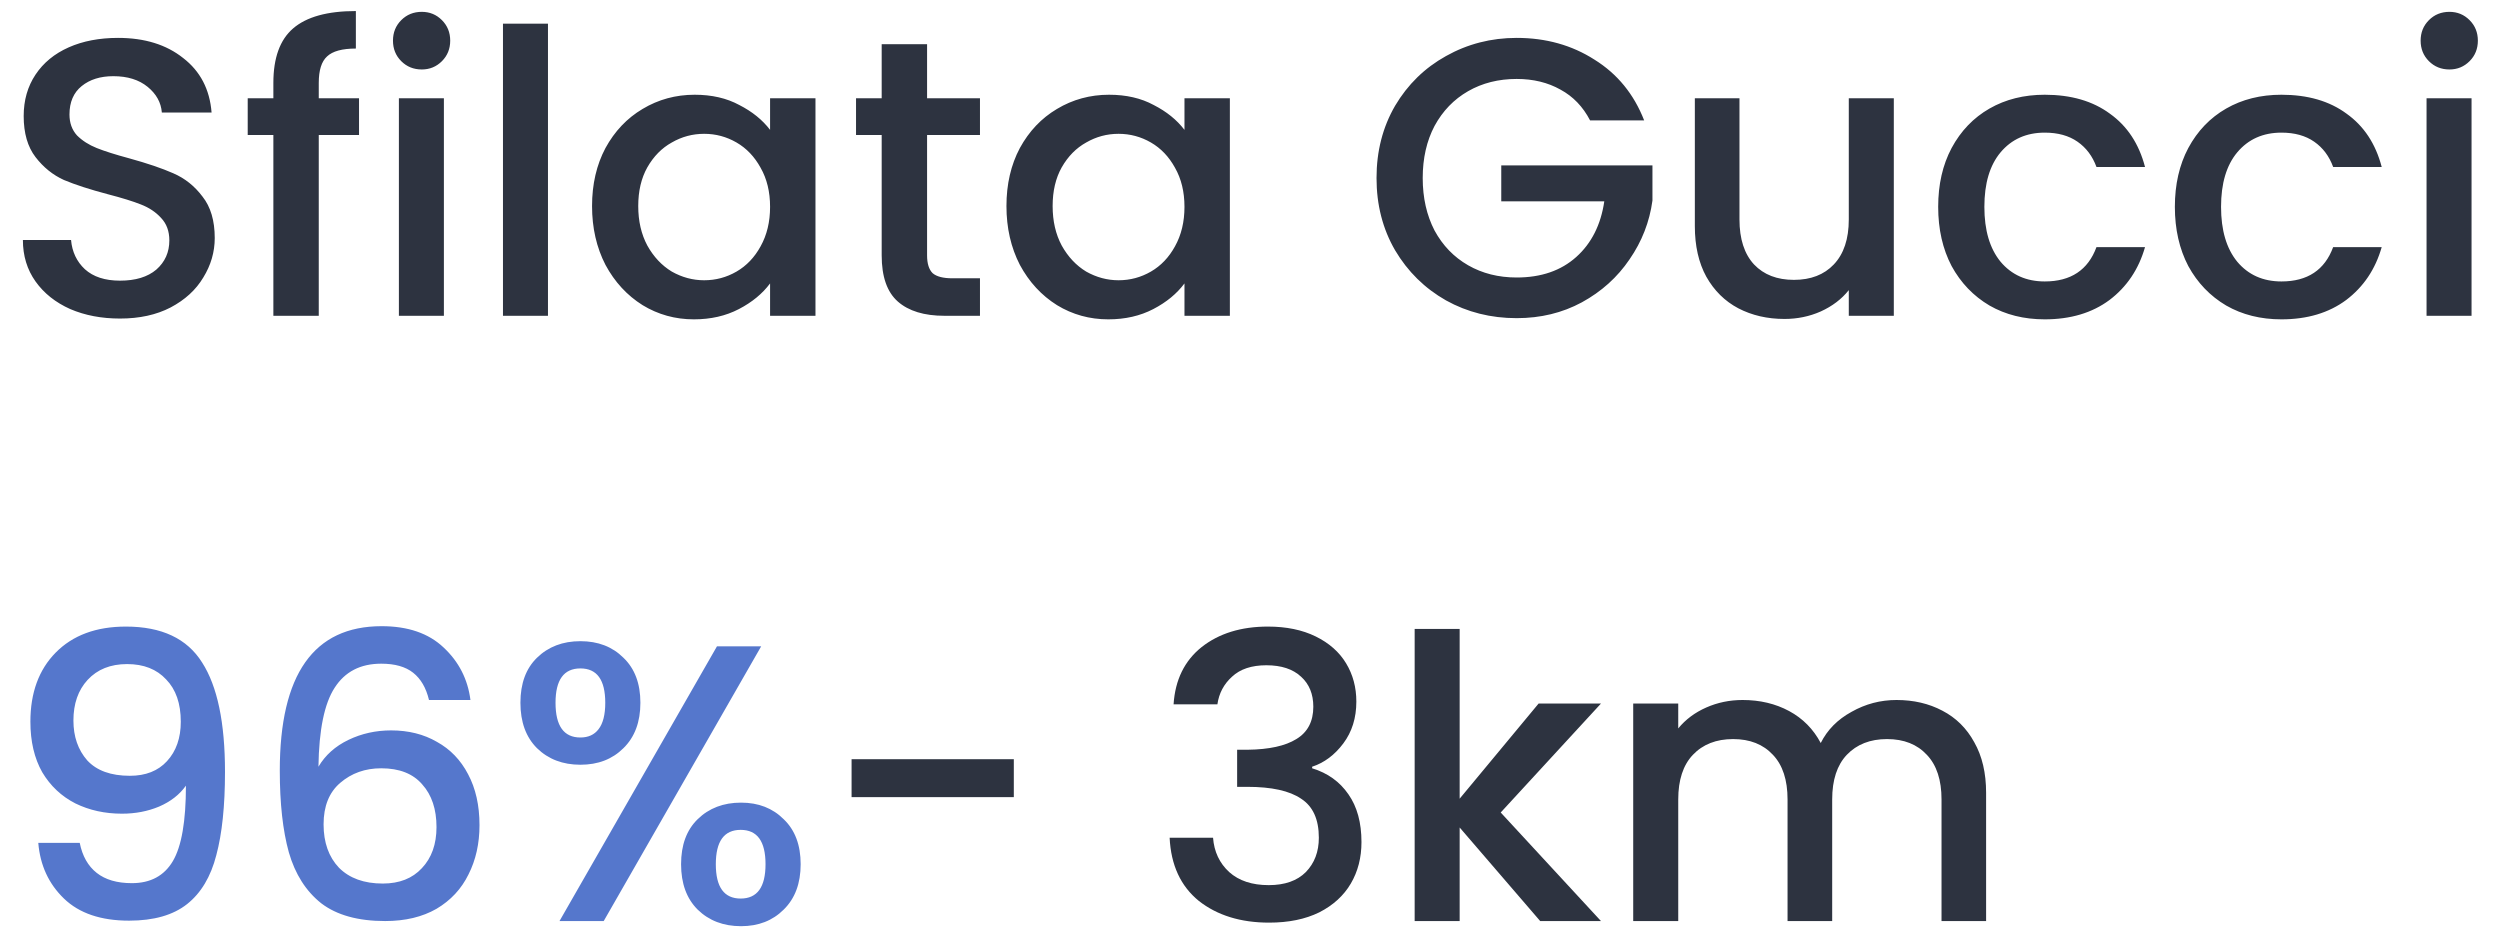
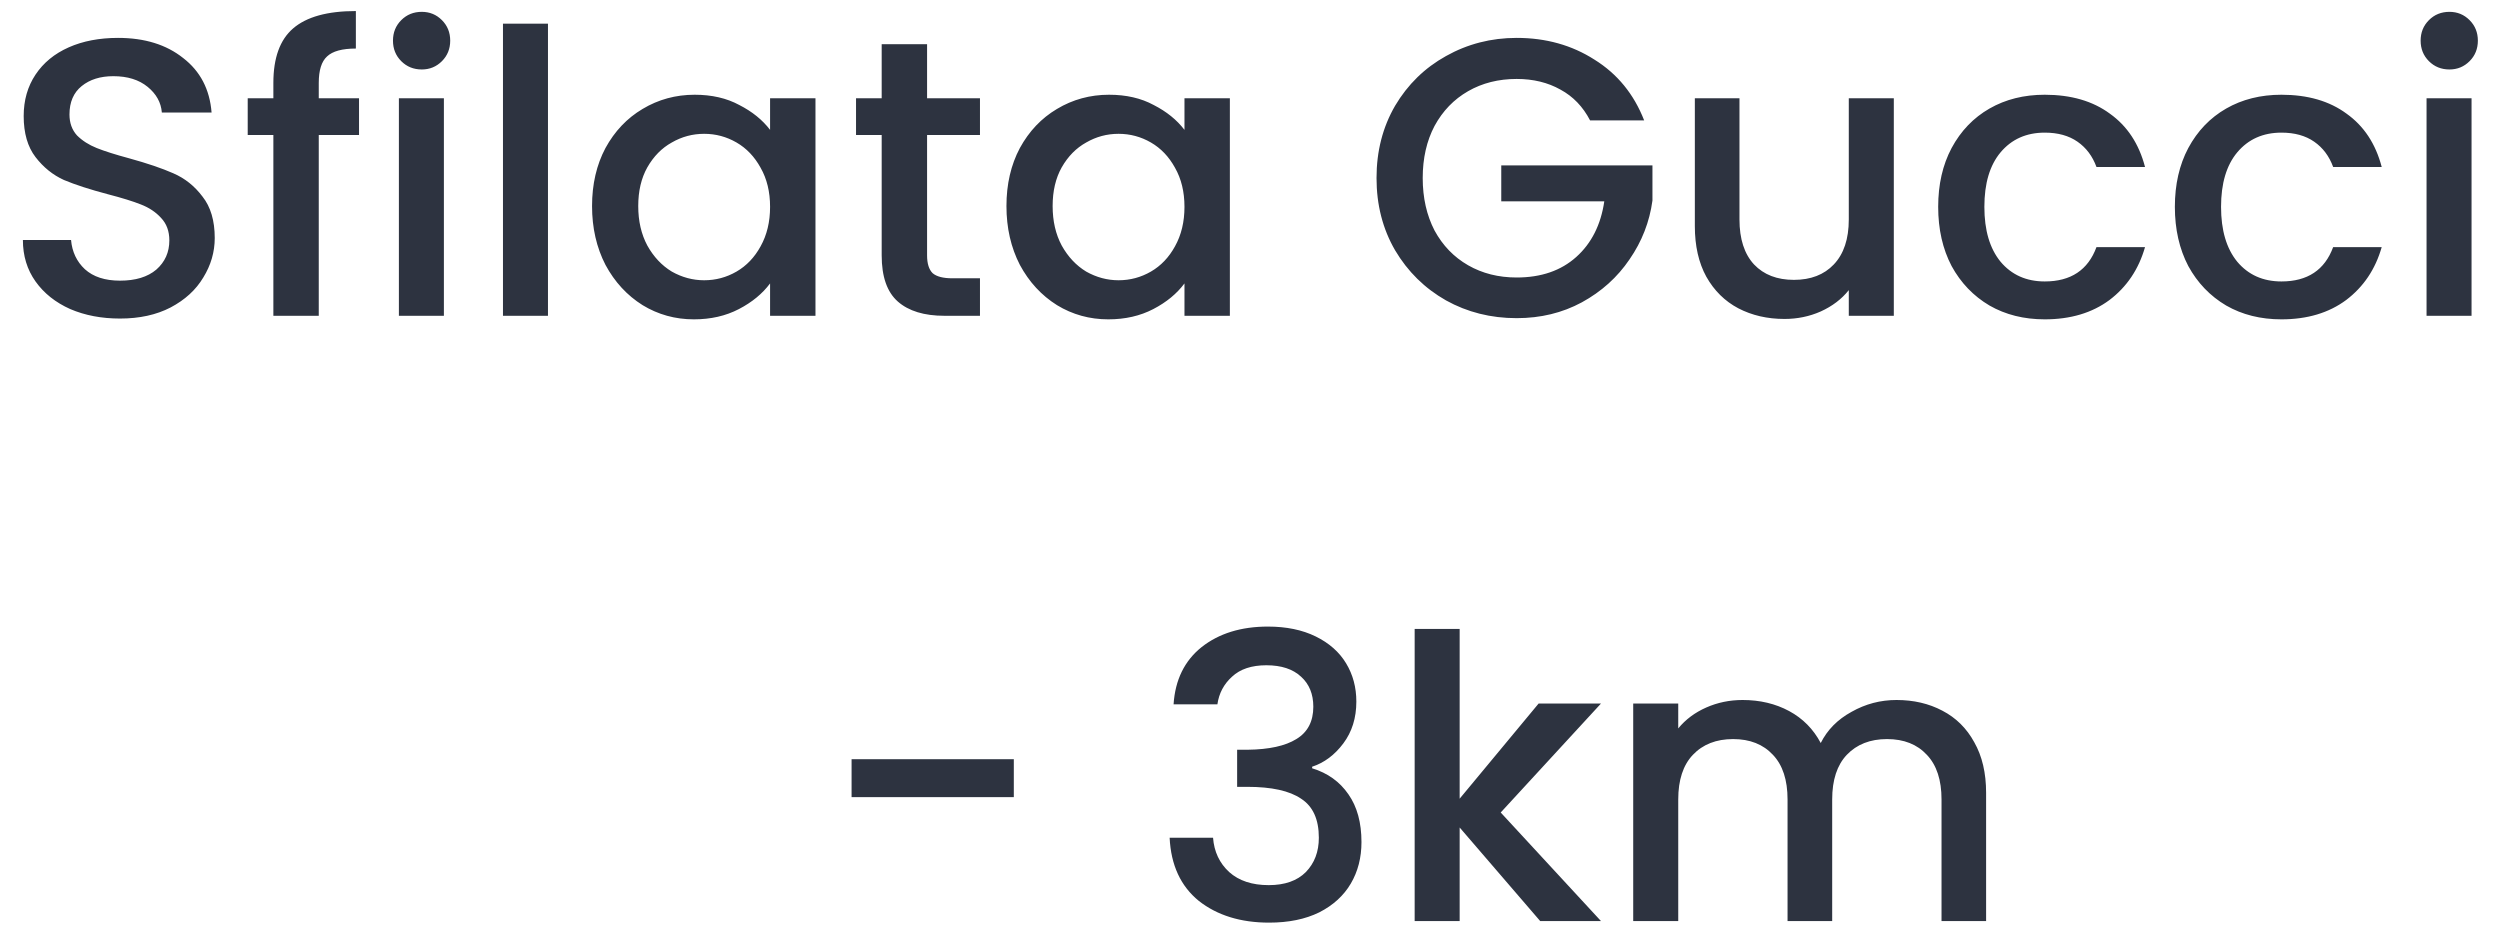
<svg xmlns="http://www.w3.org/2000/svg" width="95" height="36" viewBox="0 0 95 36" fill="none">
  <path d="M4.56 12.105C3.86 12.105 3.23 11.985 2.67 11.745C2.11 11.495 1.67 11.145 1.35 10.695C1.03 10.245 0.87 9.72 0.87 9.12H2.7C2.74 9.57 2.915 9.94 3.225 10.23C3.545 10.52 3.99 10.665 4.56 10.665C5.15 10.665 5.61 10.525 5.94 10.245C6.27 9.955 6.435 9.585 6.435 9.135C6.435 8.785 6.33 8.5 6.12 8.28C5.92 8.06 5.665 7.89 5.355 7.77C5.055 7.65 4.635 7.52 4.095 7.38C3.415 7.2 2.86 7.02 2.43 6.84C2.01 6.65 1.65 6.36 1.35 5.97C1.05 5.58 0.9 5.06 0.9 4.41C0.9 3.81 1.05 3.285 1.35 2.835C1.65 2.385 2.07 2.04 2.61 1.8C3.15 1.56 3.775 1.44 4.485 1.44C5.495 1.44 6.32 1.695 6.96 2.205C7.61 2.705 7.97 3.395 8.04 4.275H6.15C6.12 3.895 5.94 3.57 5.61 3.3C5.28 3.03 4.845 2.895 4.305 2.895C3.815 2.895 3.415 3.02 3.105 3.27C2.795 3.52 2.64 3.88 2.64 4.35C2.64 4.67 2.735 4.935 2.925 5.145C3.125 5.345 3.375 5.505 3.675 5.625C3.975 5.745 4.385 5.875 4.905 6.015C5.595 6.205 6.155 6.395 6.585 6.585C7.025 6.775 7.395 7.07 7.695 7.47C8.005 7.86 8.16 8.385 8.16 9.045C8.16 9.575 8.015 10.075 7.725 10.545C7.445 11.015 7.03 11.395 6.48 11.685C5.94 11.965 5.3 12.105 4.56 12.105ZM13.643 5.13H12.113V12H10.388V5.13H9.413V3.735H10.388V3.15C10.388 2.2 10.638 1.51 11.138 1.08C11.648 0.64 12.443 0.42 13.523 0.42V1.845C13.003 1.845 12.638 1.945 12.428 2.145C12.218 2.335 12.113 2.67 12.113 3.15V3.735H13.643V5.13ZM16.028 2.64C15.718 2.64 15.458 2.535 15.248 2.325C15.038 2.115 14.933 1.855 14.933 1.545C14.933 1.235 15.038 0.975 15.248 0.765C15.458 0.555 15.718 0.45 16.028 0.45C16.328 0.45 16.583 0.555 16.793 0.765C17.003 0.975 17.108 1.235 17.108 1.545C17.108 1.855 17.003 2.115 16.793 2.325C16.583 2.535 16.328 2.64 16.028 2.64ZM16.868 3.735V12H15.158V3.735H16.868ZM20.823 0.9V12H19.113V0.9H20.823ZM22.498 7.83C22.498 7 22.668 6.265 23.008 5.625C23.358 4.985 23.828 4.49 24.418 4.14C25.018 3.78 25.678 3.6 26.398 3.6C27.048 3.6 27.613 3.73 28.093 3.99C28.583 4.24 28.973 4.555 29.263 4.935V3.735H30.988V12H29.263V10.77C28.973 11.16 28.578 11.485 28.078 11.745C27.578 12.005 27.008 12.135 26.368 12.135C25.658 12.135 25.008 11.955 24.418 11.595C23.828 11.225 23.358 10.715 23.008 10.065C22.668 9.405 22.498 8.66 22.498 7.83ZM29.263 7.86C29.263 7.29 29.143 6.795 28.903 6.375C28.673 5.955 28.368 5.635 27.988 5.415C27.608 5.195 27.198 5.085 26.758 5.085C26.318 5.085 25.908 5.195 25.528 5.415C25.148 5.625 24.838 5.94 24.598 6.36C24.368 6.77 24.253 7.26 24.253 7.83C24.253 8.4 24.368 8.9 24.598 9.33C24.838 9.76 25.148 10.09 25.528 10.32C25.918 10.54 26.328 10.65 26.758 10.65C27.198 10.65 27.608 10.54 27.988 10.32C28.368 10.1 28.673 9.78 28.903 9.36C29.143 8.93 29.263 8.43 29.263 7.86ZM35.229 5.13V9.705C35.229 10.015 35.299 10.24 35.439 10.38C35.589 10.51 35.839 10.575 36.189 10.575H37.239V12H35.889C35.119 12 34.529 11.82 34.119 11.46C33.709 11.1 33.504 10.515 33.504 9.705V5.13H32.529V3.735H33.504V1.68H35.229V3.735H37.239V5.13H35.229ZM38.245 7.83C38.245 7 38.415 6.265 38.755 5.625C39.105 4.985 39.575 4.49 40.165 4.14C40.765 3.78 41.425 3.6 42.145 3.6C42.795 3.6 43.36 3.73 43.84 3.99C44.33 4.24 44.72 4.555 45.01 4.935V3.735H46.735V12H45.01V10.77C44.72 11.16 44.325 11.485 43.825 11.745C43.325 12.005 42.755 12.135 42.115 12.135C41.405 12.135 40.755 11.955 40.165 11.595C39.575 11.225 39.105 10.715 38.755 10.065C38.415 9.405 38.245 8.66 38.245 7.83ZM45.01 7.86C45.01 7.29 44.89 6.795 44.65 6.375C44.42 5.955 44.115 5.635 43.735 5.415C43.355 5.195 42.945 5.085 42.505 5.085C42.065 5.085 41.655 5.195 41.275 5.415C40.895 5.625 40.585 5.94 40.345 6.36C40.115 6.77 40 7.26 40 7.83C40 8.4 40.115 8.9 40.345 9.33C40.585 9.76 40.895 10.09 41.275 10.32C41.665 10.54 42.075 10.65 42.505 10.65C42.945 10.65 43.355 10.54 43.735 10.32C44.115 10.1 44.42 9.78 44.65 9.36C44.89 8.93 45.01 8.43 45.01 7.86ZM60.423 4.575C60.153 4.055 59.778 3.665 59.298 3.405C58.818 3.135 58.263 3 57.633 3C56.943 3 56.328 3.155 55.788 3.465C55.248 3.775 54.823 4.215 54.513 4.785C54.213 5.355 54.063 6.015 54.063 6.765C54.063 7.515 54.213 8.18 54.513 8.76C54.823 9.33 55.248 9.77 55.788 10.08C56.328 10.39 56.943 10.545 57.633 10.545C58.563 10.545 59.318 10.285 59.898 9.765C60.478 9.245 60.833 8.54 60.963 7.65H57.048V6.285H62.793V7.62C62.683 8.43 62.393 9.175 61.923 9.855C61.463 10.535 60.858 11.08 60.108 11.49C59.368 11.89 58.543 12.09 57.633 12.09C56.653 12.09 55.758 11.865 54.948 11.415C54.138 10.955 53.493 10.32 53.013 9.51C52.543 8.7 52.308 7.785 52.308 6.765C52.308 5.745 52.543 4.83 53.013 4.02C53.493 3.21 54.138 2.58 54.948 2.13C55.768 1.67 56.663 1.44 57.633 1.44C58.743 1.44 59.728 1.715 60.588 2.265C61.458 2.805 62.088 3.575 62.478 4.575H60.423ZM71.965 3.735V12H70.254V11.025C69.984 11.365 69.629 11.635 69.189 11.835C68.76 12.025 68.299 12.12 67.809 12.12C67.159 12.12 66.575 11.985 66.055 11.715C65.544 11.445 65.139 11.045 64.84 10.515C64.549 9.985 64.404 9.345 64.404 8.595V3.735H66.1V8.34C66.1 9.08 66.284 9.65 66.654 10.05C67.025 10.44 67.529 10.635 68.169 10.635C68.809 10.635 69.314 10.44 69.684 10.05C70.064 9.65 70.254 9.08 70.254 8.34V3.735H71.965ZM73.651 7.86C73.651 7.01 73.821 6.265 74.161 5.625C74.511 4.975 74.991 4.475 75.601 4.125C76.211 3.775 76.911 3.6 77.701 3.6C78.701 3.6 79.526 3.84 80.176 4.32C80.836 4.79 81.281 5.465 81.511 6.345H79.666C79.516 5.935 79.276 5.615 78.946 5.385C78.616 5.155 78.201 5.04 77.701 5.04C77.001 5.04 76.441 5.29 76.021 5.79C75.611 6.28 75.406 6.97 75.406 7.86C75.406 8.75 75.611 9.445 76.021 9.945C76.441 10.445 77.001 10.695 77.701 10.695C78.691 10.695 79.346 10.26 79.666 9.39H81.511C81.271 10.23 80.821 10.9 80.161 11.4C79.501 11.89 78.681 12.135 77.701 12.135C76.911 12.135 76.211 11.96 75.601 11.61C74.991 11.25 74.511 10.75 74.161 10.11C73.821 9.46 73.651 8.71 73.651 7.86ZM82.645 7.86C82.645 7.01 82.815 6.265 83.155 5.625C83.505 4.975 83.985 4.475 84.595 4.125C85.205 3.775 85.905 3.6 86.695 3.6C87.695 3.6 88.52 3.84 89.17 4.32C89.83 4.79 90.275 5.465 90.505 6.345H88.66C88.51 5.935 88.27 5.615 87.94 5.385C87.61 5.155 87.195 5.04 86.695 5.04C85.995 5.04 85.435 5.29 85.015 5.79C84.605 6.28 84.4 6.97 84.4 7.86C84.4 8.75 84.605 9.445 85.015 9.945C85.435 10.445 85.995 10.695 86.695 10.695C87.685 10.695 88.34 10.26 88.66 9.39H90.505C90.265 10.23 89.815 10.9 89.155 11.4C88.495 11.89 87.675 12.135 86.695 12.135C85.905 12.135 85.205 11.96 84.595 11.61C83.985 11.25 83.505 10.75 83.155 10.11C82.815 9.46 82.645 8.71 82.645 7.86ZM93.079 2.64C92.769 2.64 92.509 2.535 92.299 2.325C92.089 2.115 91.984 1.855 91.984 1.545C91.984 1.235 92.089 0.975 92.299 0.765C92.509 0.555 92.769 0.45 93.079 0.45C93.379 0.45 93.634 0.555 93.844 0.765C94.054 0.975 94.159 1.235 94.159 1.545C94.159 1.855 94.054 2.115 93.844 2.325C93.634 2.535 93.379 2.64 93.079 2.64ZM93.919 3.735V12H92.209V3.735H93.919ZM38.525 28.85V30.29H32.36V28.85H38.525ZM44.596 26.765C44.656 25.835 45.011 25.11 45.661 24.59C46.321 24.07 47.161 23.81 48.181 23.81C48.881 23.81 49.486 23.935 49.996 24.185C50.506 24.435 50.891 24.775 51.151 25.205C51.411 25.635 51.541 26.12 51.541 26.66C51.541 27.28 51.376 27.81 51.046 28.25C50.716 28.69 50.321 28.985 49.861 29.135V29.195C50.451 29.375 50.911 29.705 51.241 30.185C51.571 30.655 51.736 31.26 51.736 32C51.736 32.59 51.601 33.115 51.331 33.575C51.061 34.035 50.661 34.4 50.131 34.67C49.601 34.93 48.966 35.06 48.226 35.06C47.146 35.06 46.256 34.785 45.556 34.235C44.866 33.675 44.496 32.875 44.446 31.835H46.096C46.136 32.365 46.341 32.8 46.711 33.14C47.081 33.47 47.581 33.635 48.211 33.635C48.821 33.635 49.291 33.47 49.621 33.14C49.951 32.8 50.116 32.365 50.116 31.835C50.116 31.135 49.891 30.64 49.441 30.35C49.001 30.05 48.321 29.9 47.401 29.9H47.011V28.49H47.416C48.226 28.48 48.841 28.345 49.261 28.085C49.691 27.825 49.906 27.415 49.906 26.855C49.906 26.375 49.751 25.995 49.441 25.715C49.131 25.425 48.691 25.28 48.121 25.28C47.561 25.28 47.126 25.425 46.816 25.715C46.506 25.995 46.321 26.345 46.261 26.765H44.596ZM57.027 30.875L60.837 35H58.527L55.467 31.445V35H53.757V23.9H55.467V30.35L58.467 26.735H60.837L57.027 30.875ZM72.067 26.6C72.718 26.6 73.297 26.735 73.808 27.005C74.328 27.275 74.733 27.675 75.022 28.205C75.323 28.735 75.472 29.375 75.472 30.125V35H73.778V30.38C73.778 29.64 73.593 29.075 73.222 28.685C72.853 28.285 72.347 28.085 71.707 28.085C71.067 28.085 70.558 28.285 70.177 28.685C69.808 29.075 69.623 29.64 69.623 30.38V35H67.927V30.38C67.927 29.64 67.743 29.075 67.373 28.685C67.002 28.285 66.498 28.085 65.858 28.085C65.218 28.085 64.707 28.285 64.328 28.685C63.958 29.075 63.773 29.64 63.773 30.38V35H62.062V26.735H63.773V27.68C64.052 27.34 64.407 27.075 64.838 26.885C65.267 26.695 65.728 26.6 66.218 26.6C66.877 26.6 67.468 26.74 67.987 27.02C68.507 27.3 68.907 27.705 69.188 28.235C69.438 27.735 69.828 27.34 70.358 27.05C70.888 26.75 71.457 26.6 72.067 26.6Z" fill="#2D3340" />
-   <path d="M3.03 32.03C3.13 32.53 3.345 32.91 3.675 33.17C4.005 33.43 4.45 33.56 5.01 33.56C5.72 33.56 6.24 33.28 6.57 32.72C6.9 32.16 7.065 31.205 7.065 29.855C6.825 30.195 6.485 30.46 6.045 30.65C5.615 30.83 5.145 30.92 4.635 30.92C3.985 30.92 3.395 30.79 2.865 30.53C2.335 30.26 1.915 29.865 1.605 29.345C1.305 28.815 1.155 28.175 1.155 27.425C1.155 26.325 1.475 25.45 2.115 24.8C2.765 24.14 3.655 23.81 4.785 23.81C6.145 23.81 7.11 24.265 7.68 25.175C8.26 26.075 8.55 27.46 8.55 29.33C8.55 30.62 8.44 31.675 8.22 32.495C8.01 33.315 7.64 33.935 7.11 34.355C6.58 34.775 5.845 34.985 4.905 34.985C3.835 34.985 3.01 34.705 2.43 34.145C1.85 33.585 1.525 32.88 1.455 32.03H3.03ZM4.935 29.48C5.535 29.48 6.005 29.295 6.345 28.925C6.695 28.545 6.87 28.045 6.87 27.425C6.87 26.735 6.685 26.2 6.315 25.82C5.955 25.43 5.46 25.235 4.83 25.235C4.2 25.235 3.7 25.435 3.33 25.835C2.97 26.225 2.79 26.74 2.79 27.38C2.79 27.99 2.965 28.495 3.315 28.895C3.675 29.285 4.215 29.48 4.935 29.48ZM16.302 26.6C16.192 26.14 15.992 25.795 15.701 25.565C15.412 25.335 15.007 25.22 14.486 25.22C13.697 25.22 13.107 25.525 12.716 26.135C12.326 26.735 12.121 27.735 12.101 29.135C12.361 28.695 12.742 28.355 13.242 28.115C13.742 27.875 14.281 27.755 14.861 27.755C15.521 27.755 16.102 27.9 16.602 28.19C17.111 28.47 17.506 28.88 17.787 29.42C18.076 29.96 18.221 30.605 18.221 31.355C18.221 32.055 18.081 32.68 17.802 33.23C17.532 33.78 17.127 34.215 16.587 34.535C16.047 34.845 15.396 35 14.636 35C13.607 35 12.796 34.775 12.207 34.325C11.627 33.865 11.216 33.22 10.976 32.39C10.746 31.56 10.632 30.525 10.632 29.285C10.632 25.625 11.921 23.795 14.502 23.795C15.502 23.795 16.287 24.065 16.857 24.605C17.436 25.145 17.776 25.81 17.877 26.6H16.302ZM14.486 29.195C13.877 29.195 13.357 29.38 12.927 29.75C12.507 30.11 12.296 30.635 12.296 31.325C12.296 32.015 12.492 32.565 12.882 32.975C13.281 33.375 13.836 33.575 14.546 33.575C15.177 33.575 15.671 33.38 16.032 32.99C16.401 32.6 16.587 32.08 16.587 31.43C16.587 30.75 16.407 30.21 16.047 29.81C15.697 29.4 15.177 29.195 14.486 29.195ZM19.776 26.705C19.776 25.975 19.985 25.405 20.405 24.995C20.835 24.575 21.386 24.365 22.055 24.365C22.726 24.365 23.27 24.575 23.691 24.995C24.12 25.405 24.335 25.975 24.335 26.705C24.335 27.435 24.12 28.01 23.691 28.43C23.27 28.85 22.726 29.06 22.055 29.06C21.386 29.06 20.835 28.85 20.405 28.43C19.985 28.01 19.776 27.435 19.776 26.705ZM28.925 24.56L22.941 35H21.261L27.245 24.56H28.925ZM22.055 25.4C21.425 25.4 21.11 25.835 21.11 26.705C21.11 27.585 21.425 28.025 22.055 28.025C22.355 28.025 22.585 27.92 22.745 27.71C22.916 27.49 23 27.155 23 26.705C23 25.835 22.686 25.4 22.055 25.4ZM25.881 32.84C25.881 32.11 26.09 31.54 26.511 31.13C26.941 30.71 27.491 30.5 28.16 30.5C28.82 30.5 29.36 30.71 29.78 31.13C30.21 31.54 30.425 32.11 30.425 32.84C30.425 33.57 30.21 34.145 29.78 34.565C29.36 34.985 28.82 35.195 28.16 35.195C27.491 35.195 26.941 34.985 26.511 34.565C26.09 34.145 25.881 33.57 25.881 32.84ZM28.145 31.535C27.515 31.535 27.201 31.97 27.201 32.84C27.201 33.71 27.515 34.145 28.145 34.145C28.776 34.145 29.09 33.71 29.09 32.84C29.09 31.97 28.776 31.535 28.145 31.535Z" fill="#5577CC" />
</svg>